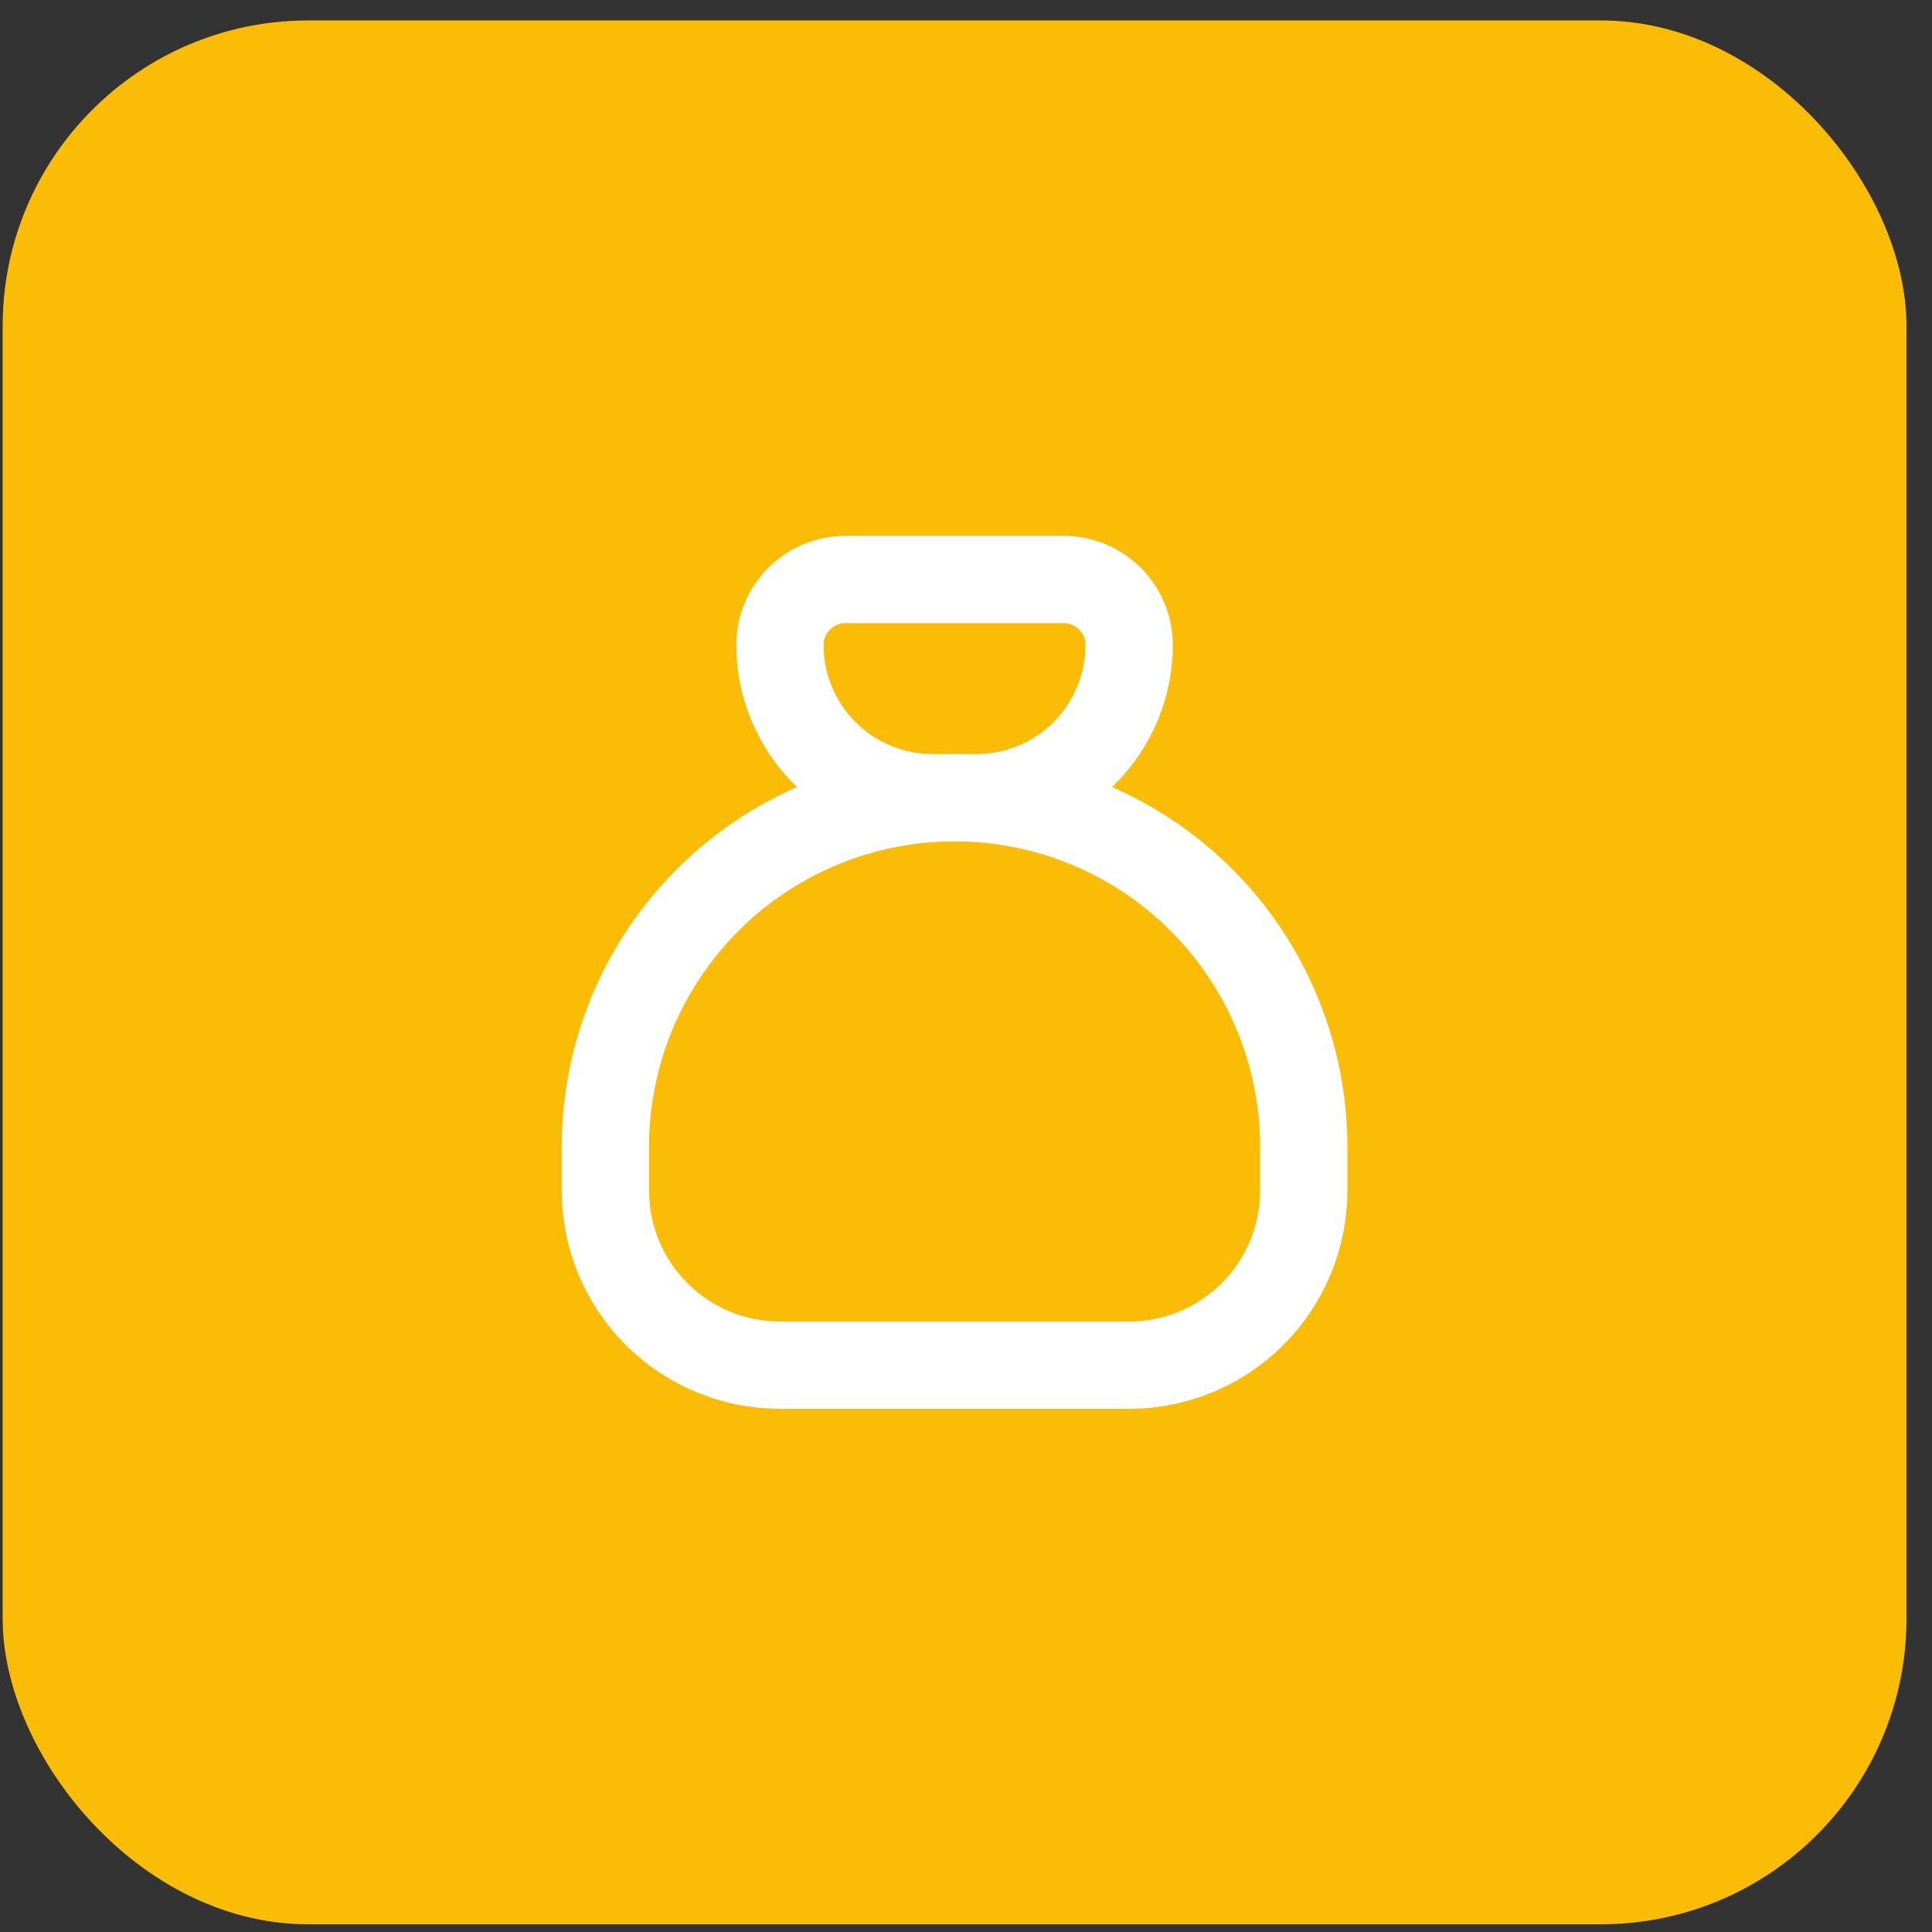
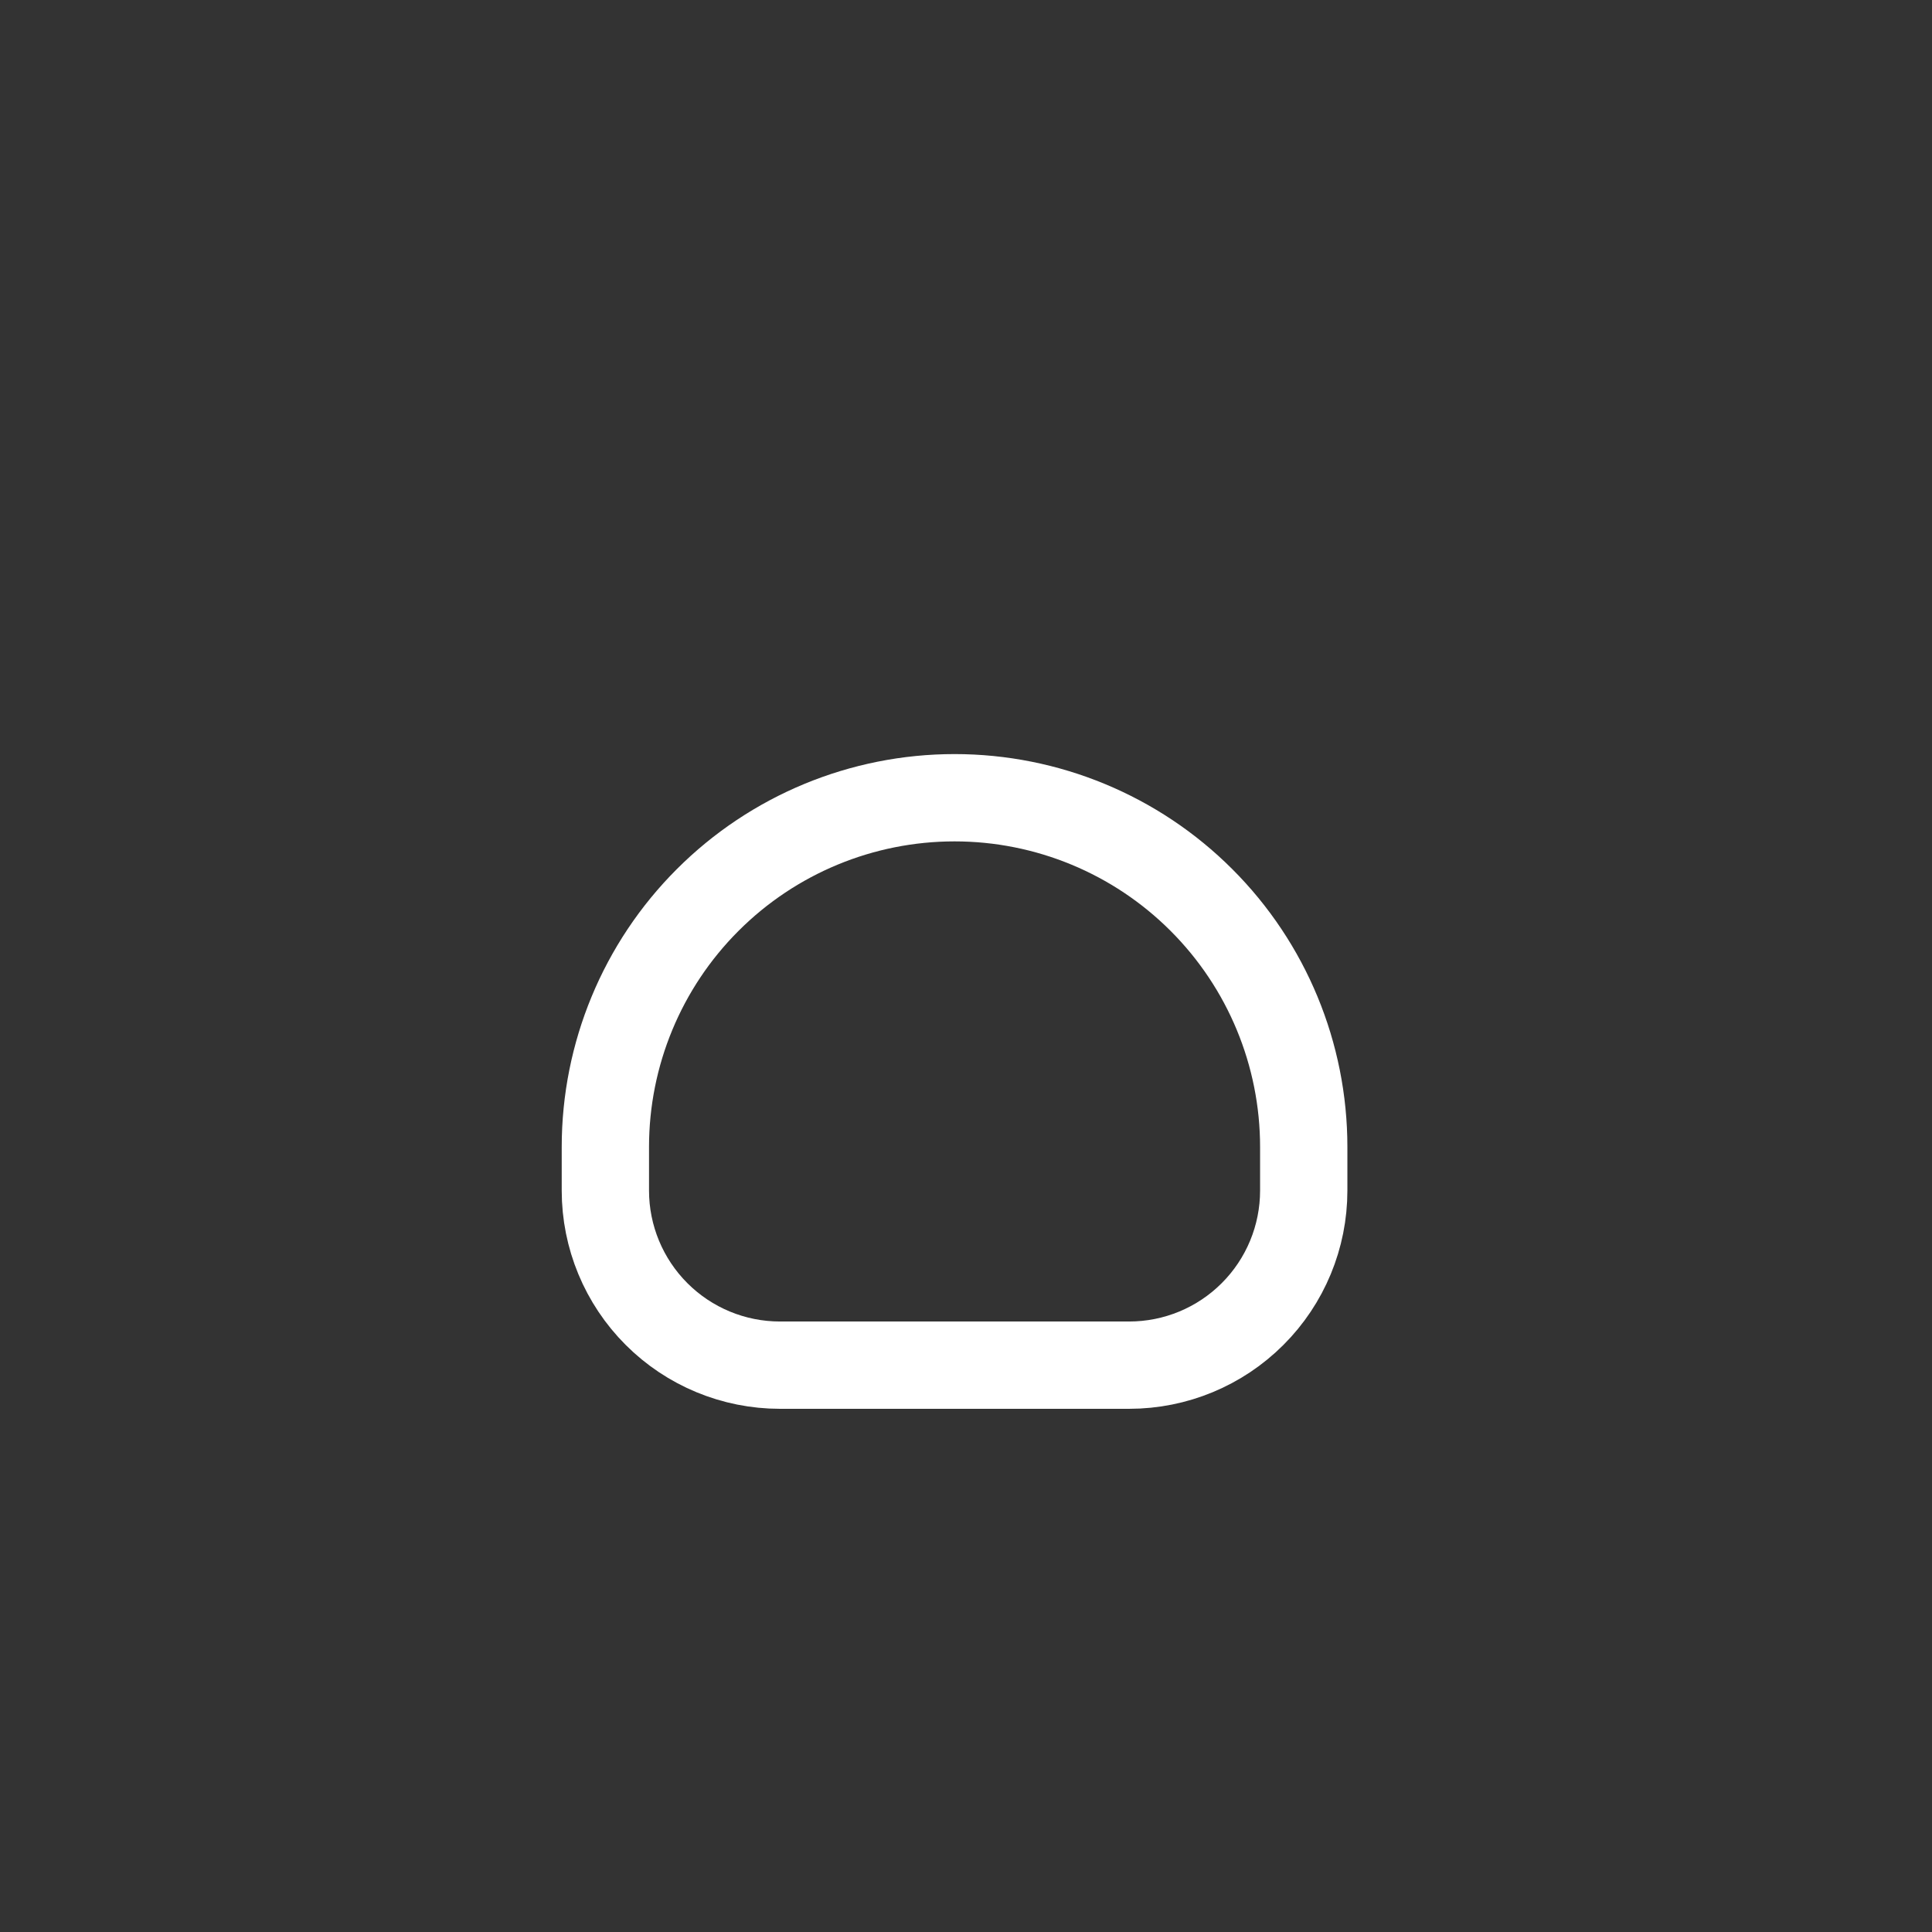
<svg xmlns="http://www.w3.org/2000/svg" width="53" height="53" viewBox="0 0 53 53" fill="none">
  <rect x="0" y="0" width="53" height="53" fill="#333333" stroke="none" />
-   <rect x="0.073" y="0.561" width="52.227" height="52.227" rx="8.382" fill="#FBBC05" />
-   <path d="M23.193 15.898H29.18C29.656 15.898 30.113 16.087 30.45 16.424C30.786 16.76 30.976 17.217 30.976 17.694C30.976 18.805 30.534 19.871 29.748 20.657C28.962 21.443 27.896 21.884 26.785 21.884H25.587C24.476 21.884 23.41 21.443 22.624 20.657C21.838 19.871 21.396 18.805 21.396 17.694C21.396 17.217 21.586 16.76 21.922 16.424C22.259 16.087 22.716 15.898 23.193 15.898Z" stroke="white" stroke-width="2.395" stroke-linecap="round" stroke-linejoin="round" />
  <path d="M16.607 32.661V31.463C16.607 28.923 17.616 26.486 19.413 24.69C21.209 22.893 23.645 21.884 26.186 21.884C28.727 21.884 31.163 22.893 32.959 24.69C34.756 26.486 35.765 28.923 35.765 31.463V32.661C35.765 33.931 35.261 35.149 34.362 36.047C33.464 36.946 32.246 37.45 30.976 37.45H21.396C20.126 37.45 18.908 36.946 18.01 36.047C17.112 35.149 16.607 33.931 16.607 32.661Z" stroke="white" stroke-width="2.395" stroke-linecap="round" stroke-linejoin="round" />
</svg>